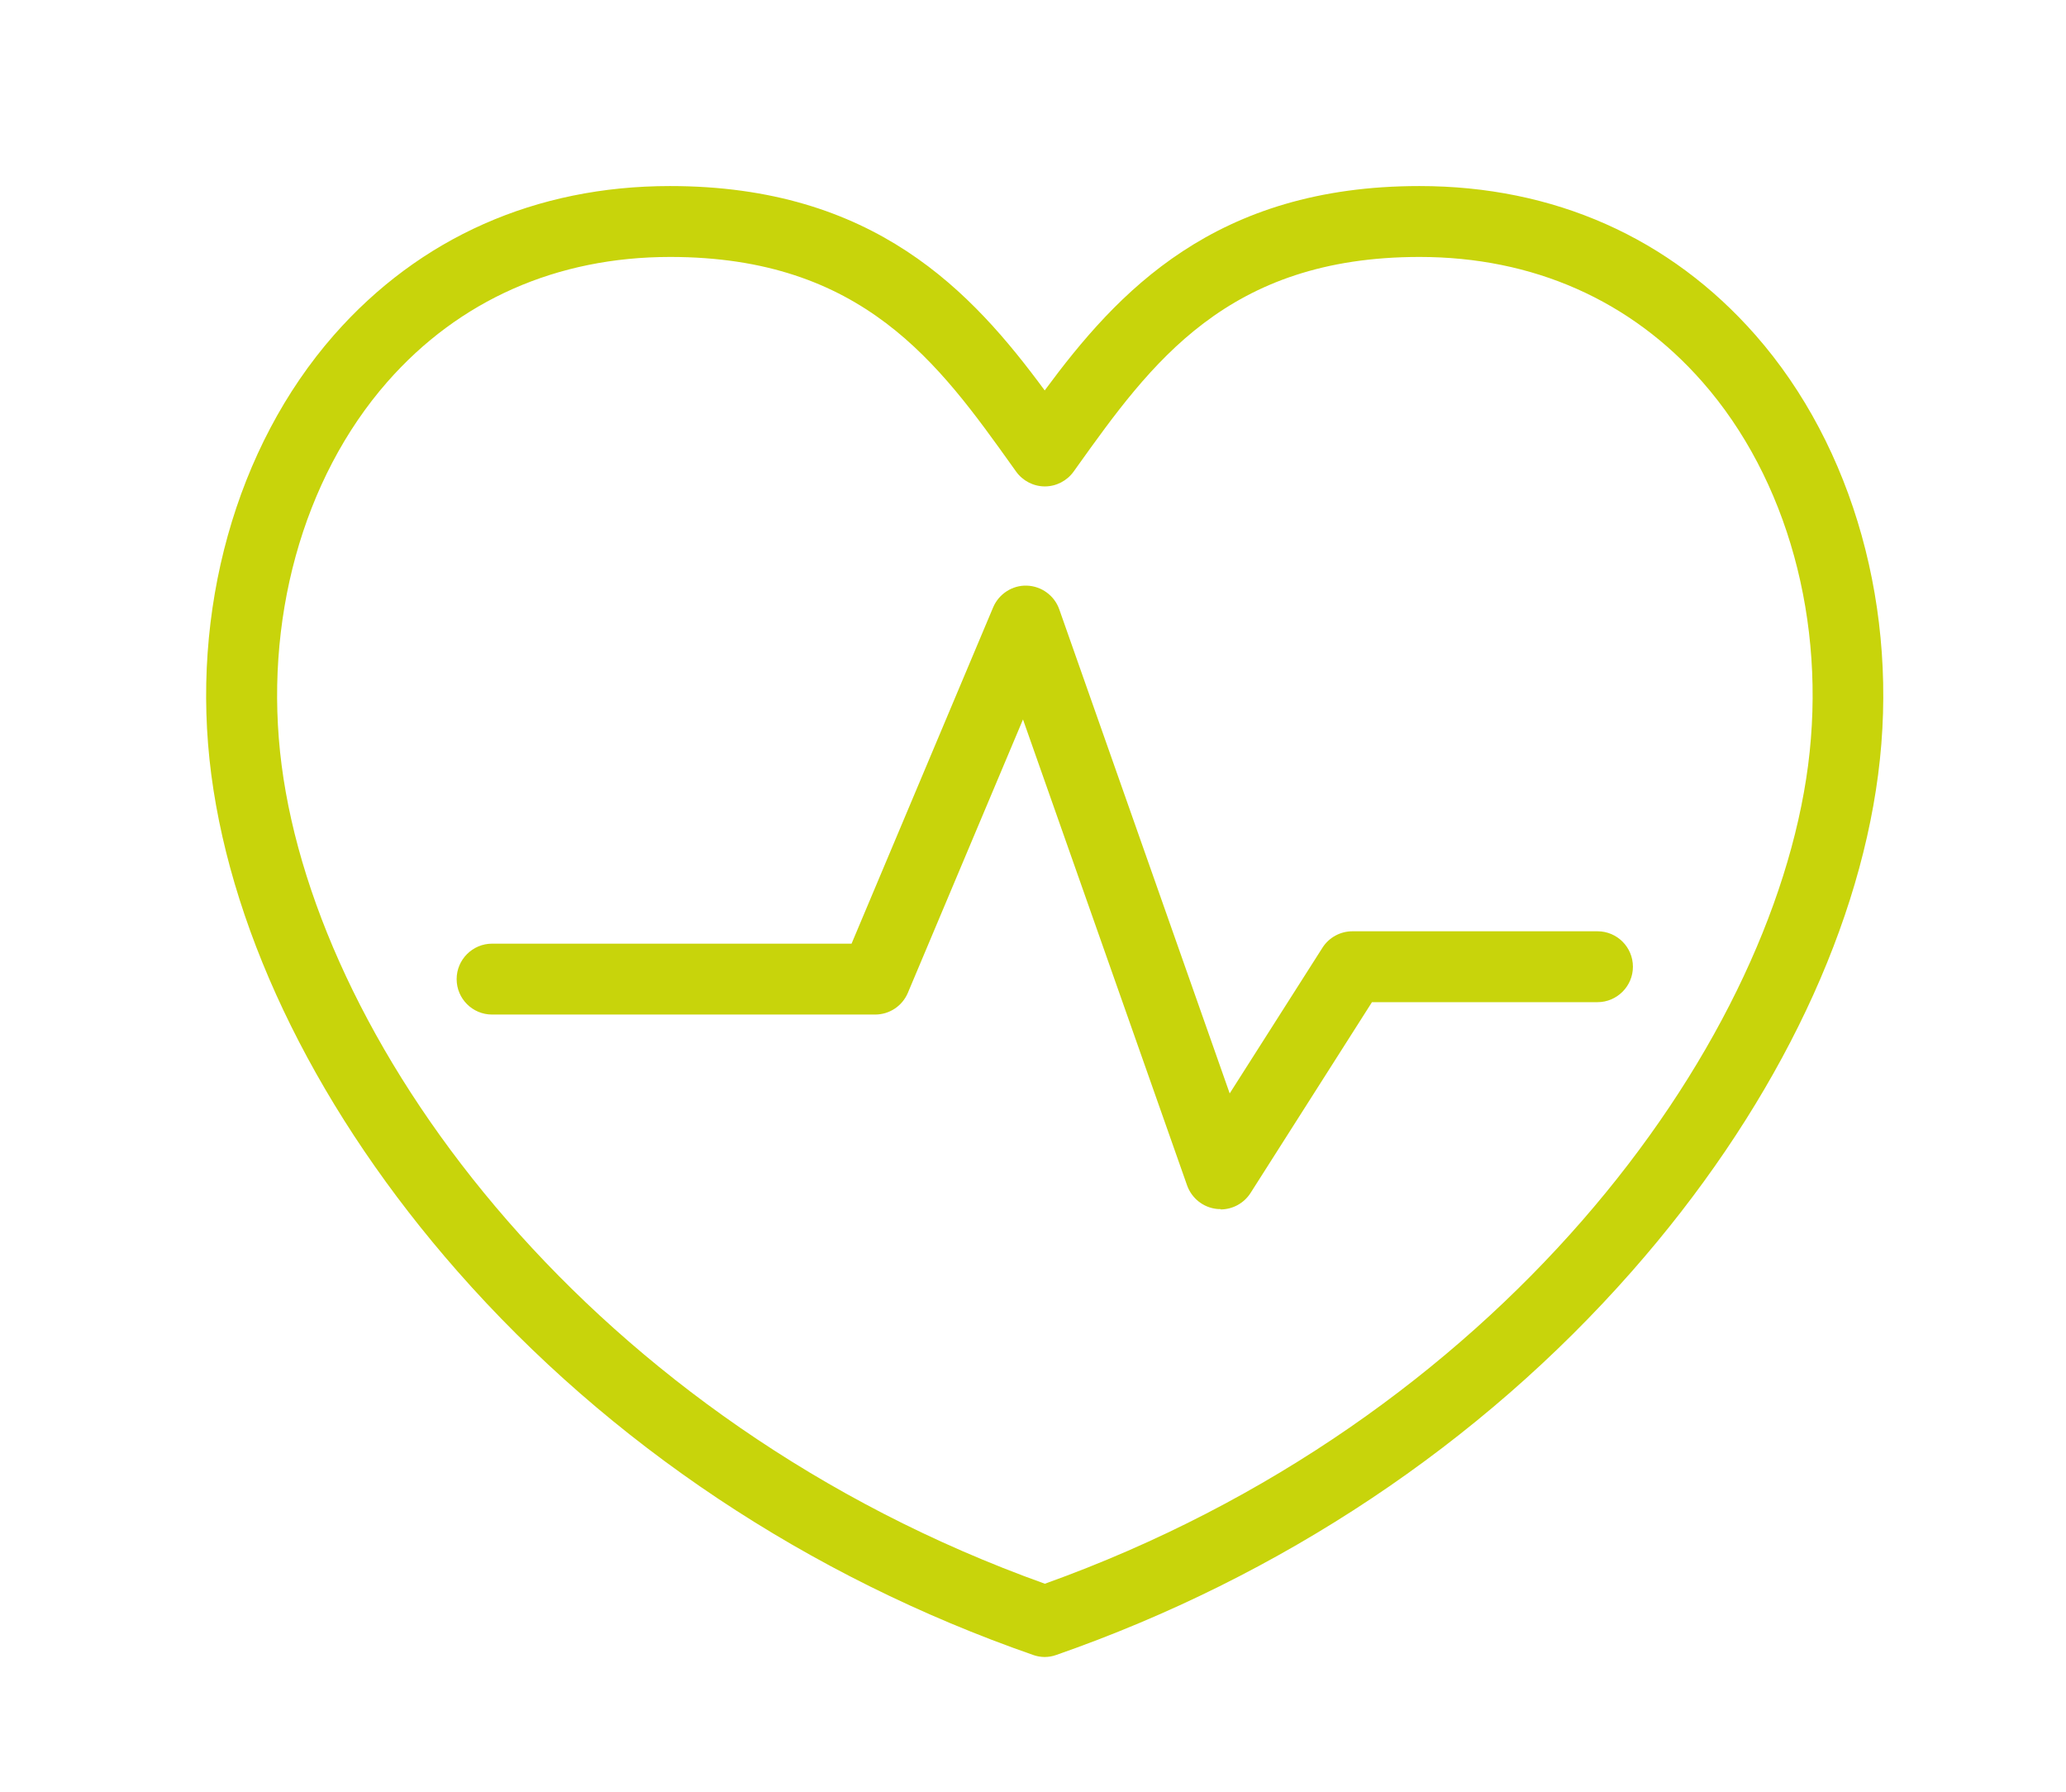
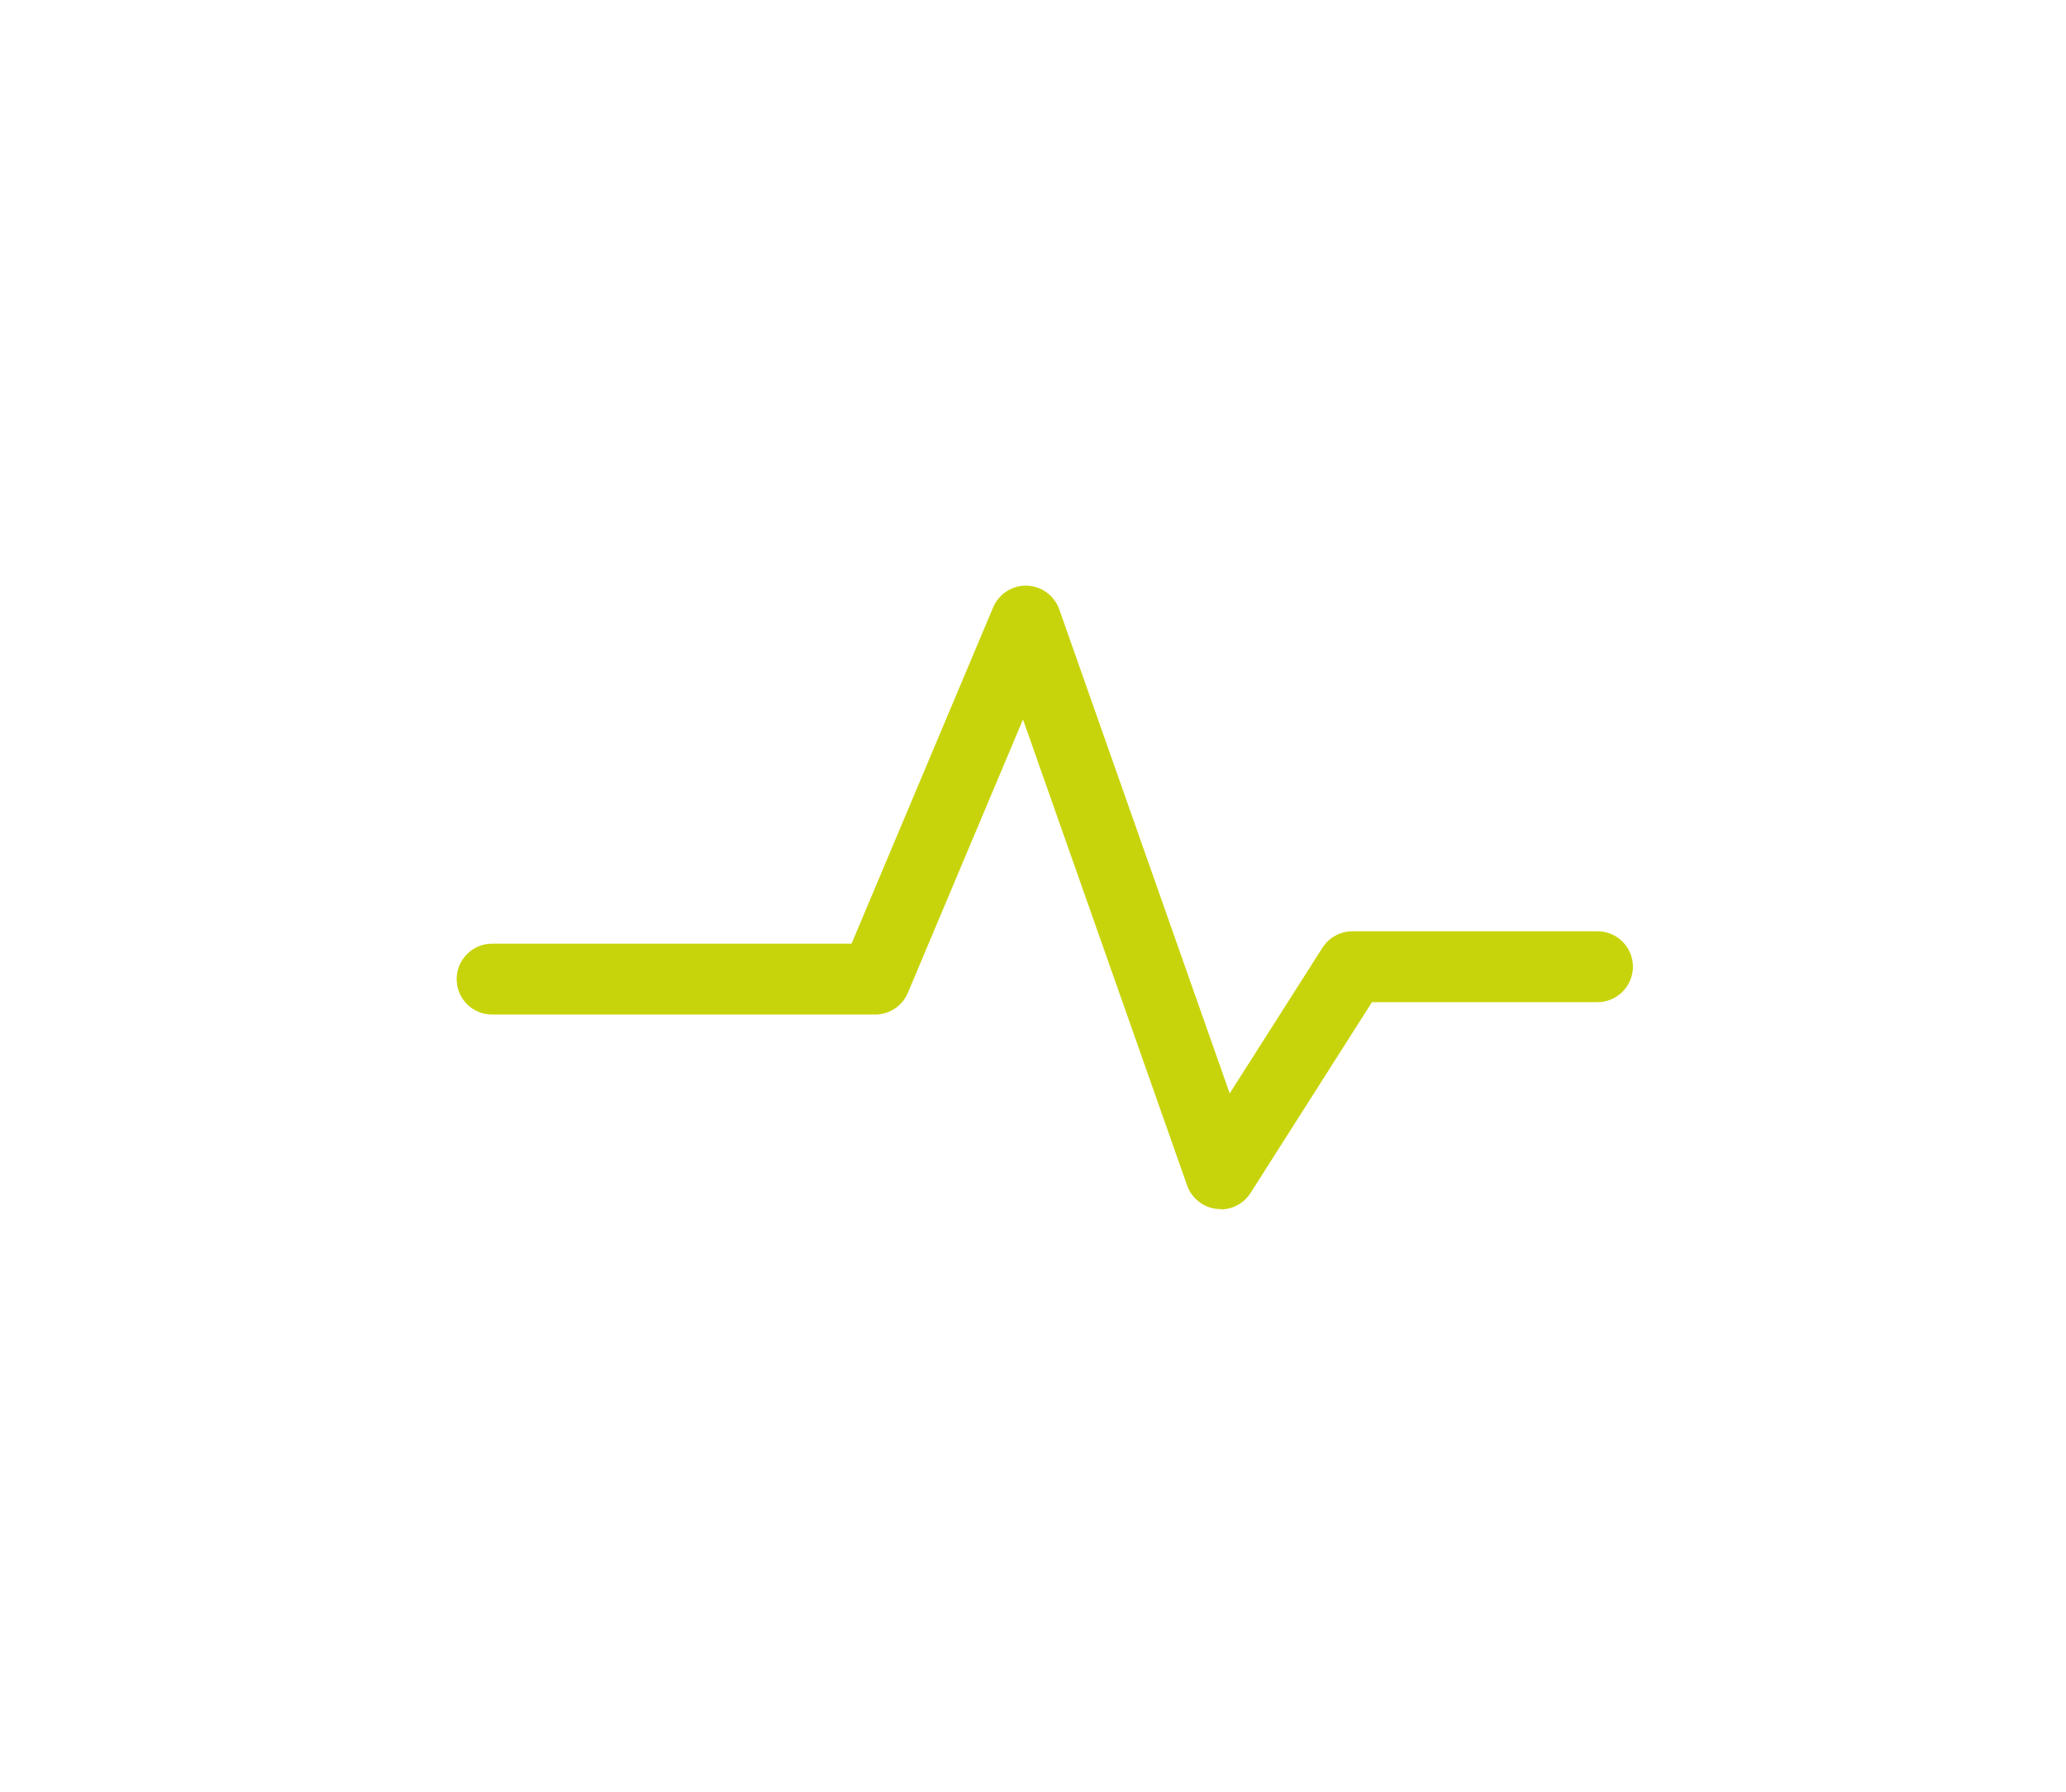
<svg xmlns="http://www.w3.org/2000/svg" id="grafik_-_3" viewBox="0 0 121.84 105.64">
  <defs>
    <style>.cls-1{fill:#c8d40b;}</style>
  </defs>
-   <path class="cls-1" d="M61.62,97.7c-.23,0-.47-.04-.69-.12-13.25-4.61-24.99-12.43-33.94-22.61-8.1-9.21-13.26-19.62-14.53-29.3-1.26-9.63,1.45-19.32,7.23-25.91,5.05-5.75,11.91-8.79,19.82-8.79,12.06,0,17.81,6.23,22.1,12.05,4.29-5.81,10.04-12.05,22.1-12.05,7.92,0,14.77,3.04,19.82,8.79,5.79,6.59,8.49,16.27,7.23,25.91-1.26,9.69-6.42,20.09-14.53,29.3-8.95,10.17-20.69,17.99-33.94,22.61-.22.08-.46.12-.69.12ZM39.52,15.15c-6.68,0-12.45,2.55-16.68,7.37-5,5.7-7.33,14.15-6.23,22.61,2.19,16.82,18.34,38.7,45.01,48.25,26.67-9.56,42.81-31.43,45.01-48.25,1.1-8.46-1.22-16.91-6.23-22.61-4.23-4.82-10-7.37-16.68-7.37-11.36,0-15.85,6.29-20.2,12.37l-.2.28c-.39.55-1.03.88-1.7.88s-1.31-.33-1.7-.88l-.2-.28c-4.34-6.08-8.83-12.37-20.2-12.37Z" />
  <path class="cls-1" d="M71.99,71.29c-.08,0-.16,0-.24-.01-.8-.09-1.47-.63-1.74-1.38l-9.68-27.48-6.79,16.12c-.33.78-1.09,1.28-1.93,1.28h-22.59c-1.16,0-2.09-.94-2.09-2.09s.94-2.09,2.09-2.09h21.2l8.35-19.83c.34-.8,1.14-1.31,1.99-1.28.86.03,1.62.58,1.91,1.4l10.05,28.54,5.47-8.59c.38-.6,1.05-.97,1.77-.97h14.45c1.16,0,2.09.94,2.09,2.09s-.94,2.09-2.09,2.09h-13.3l-7.16,11.25c-.39.61-1.06.97-1.77.97Z" />
</svg>